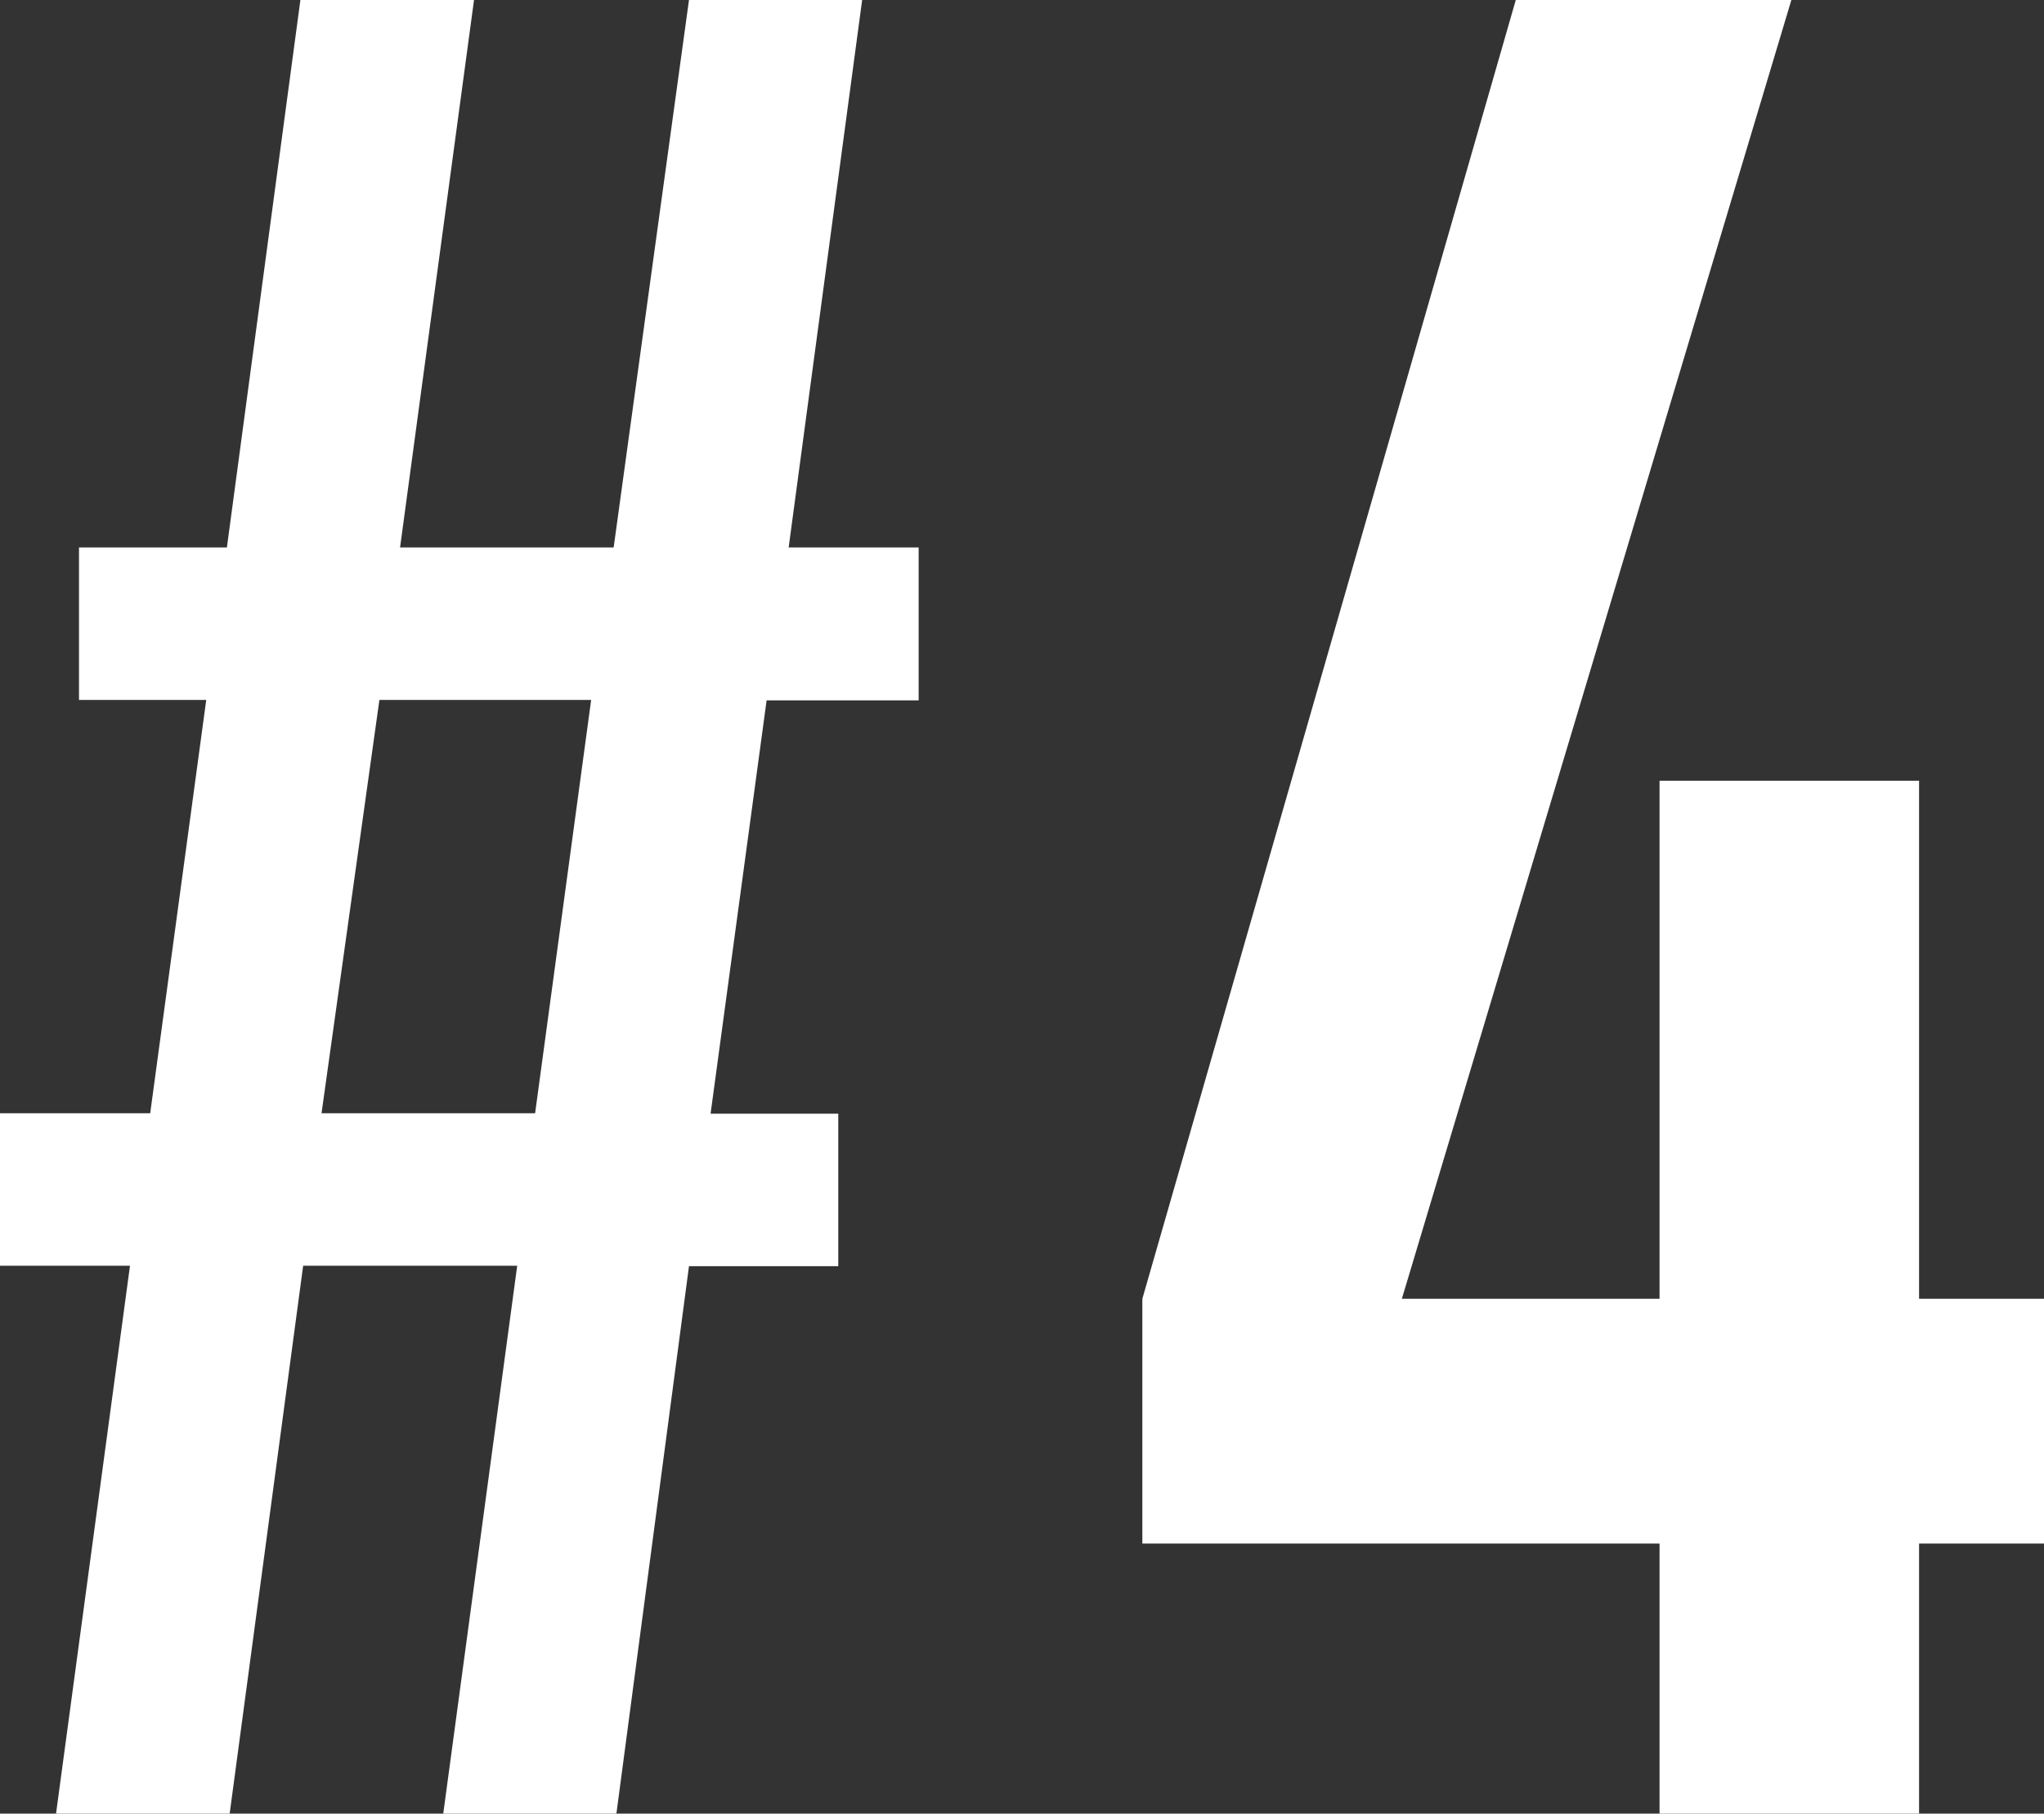
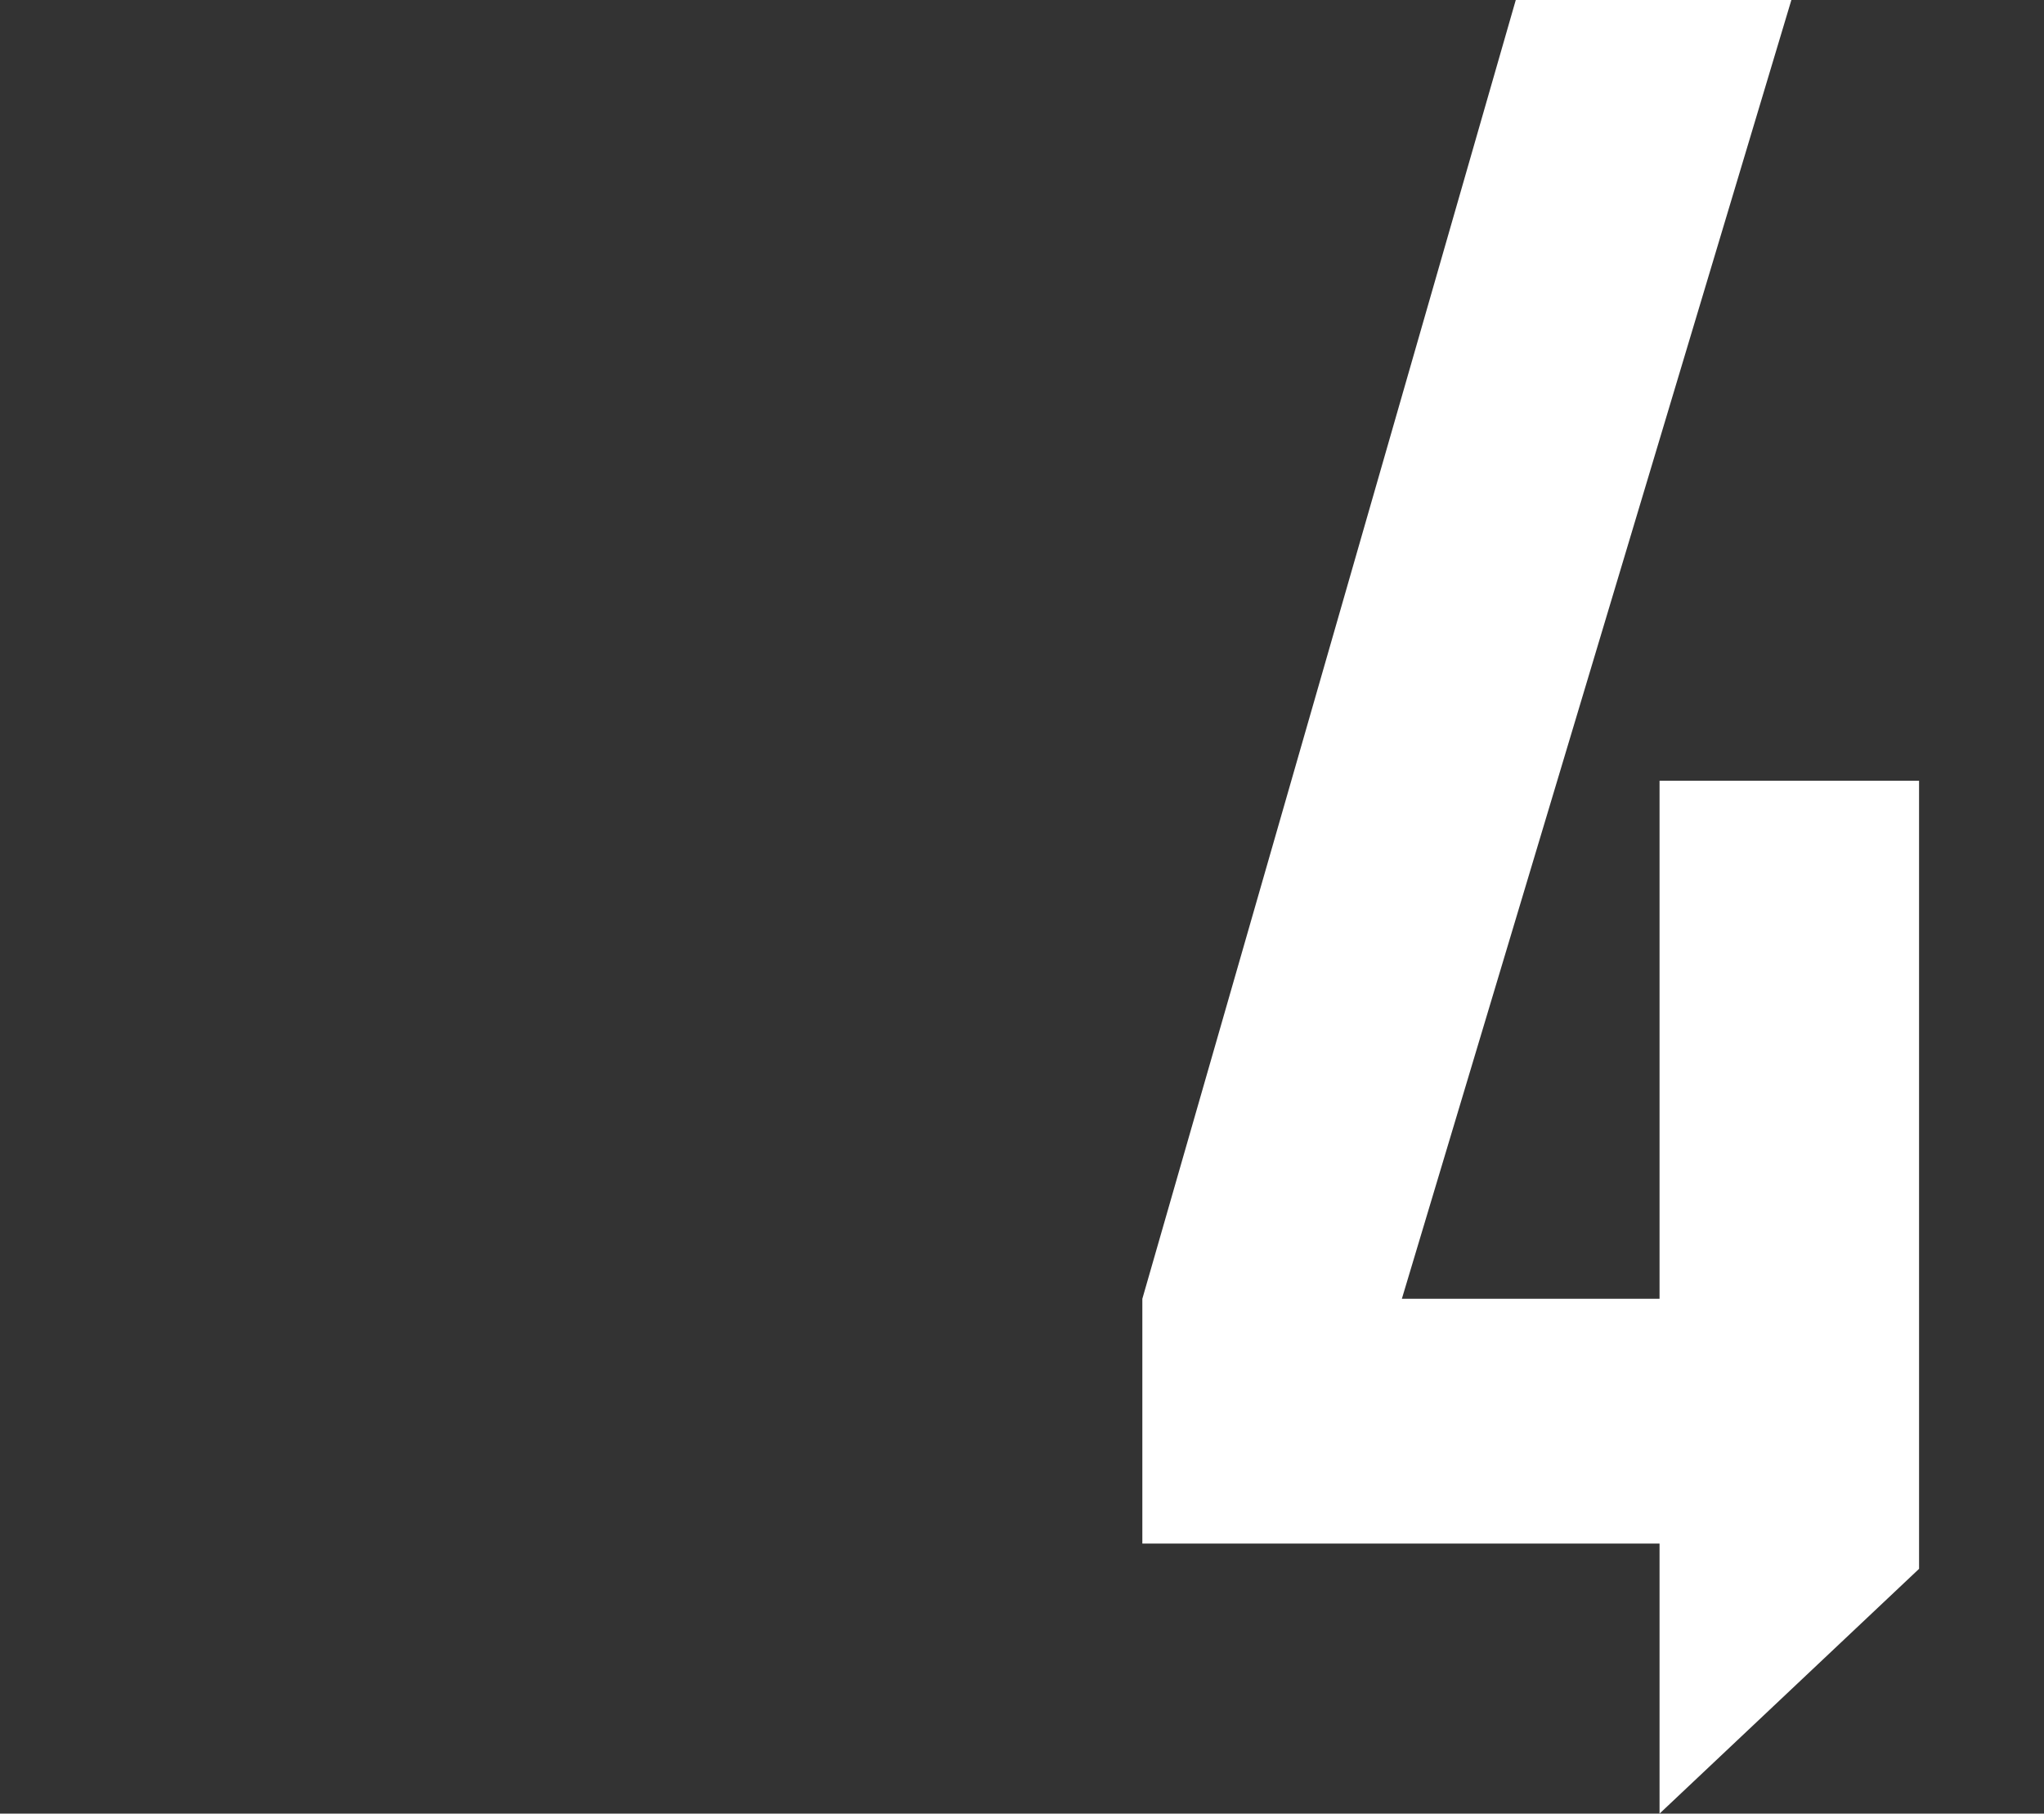
<svg xmlns="http://www.w3.org/2000/svg" viewBox="0 0 44.5 39.49">
  <rect x="0" y="0" width="44.5" height="39.49" fill="#333333" stroke="none" />
  <defs>
    <style>.cls-1{fill:#fff;}</style>
  </defs>
  <g id="レイヤー_2" data-name="レイヤー 2">
    <g id="TOP3">
-       <path class="cls-1" d="M9.65,39.49l1.61-11.93H6.6L5,39.49H1.22L2.83,27.56H0V24.24H3.27l1.22-9H1.72V11.92H4.94L6.54,0h3.78L8.71,11.92h4.65L15,0h3.77l-1.6,11.92H20v3.33H16.69l-1.22,9h2.78v3.32H15L13.42,39.49Zm2-15.25,1.22-9H8.26L7,24.24Z" />
-       <path class="cls-1" d="M36.13,39.49V33.61H24.87V28.28L33,0h6L30.52,28.28h5.61V17h5.65V28.28H44.5v5.33H41.78v5.88Z" />
+       <path class="cls-1" d="M36.13,39.49V33.61H24.87V28.28L33,0h6L30.52,28.28h5.61V17h5.65V28.28H44.5H41.78v5.88Z" />
    </g>
  </g>
</svg>